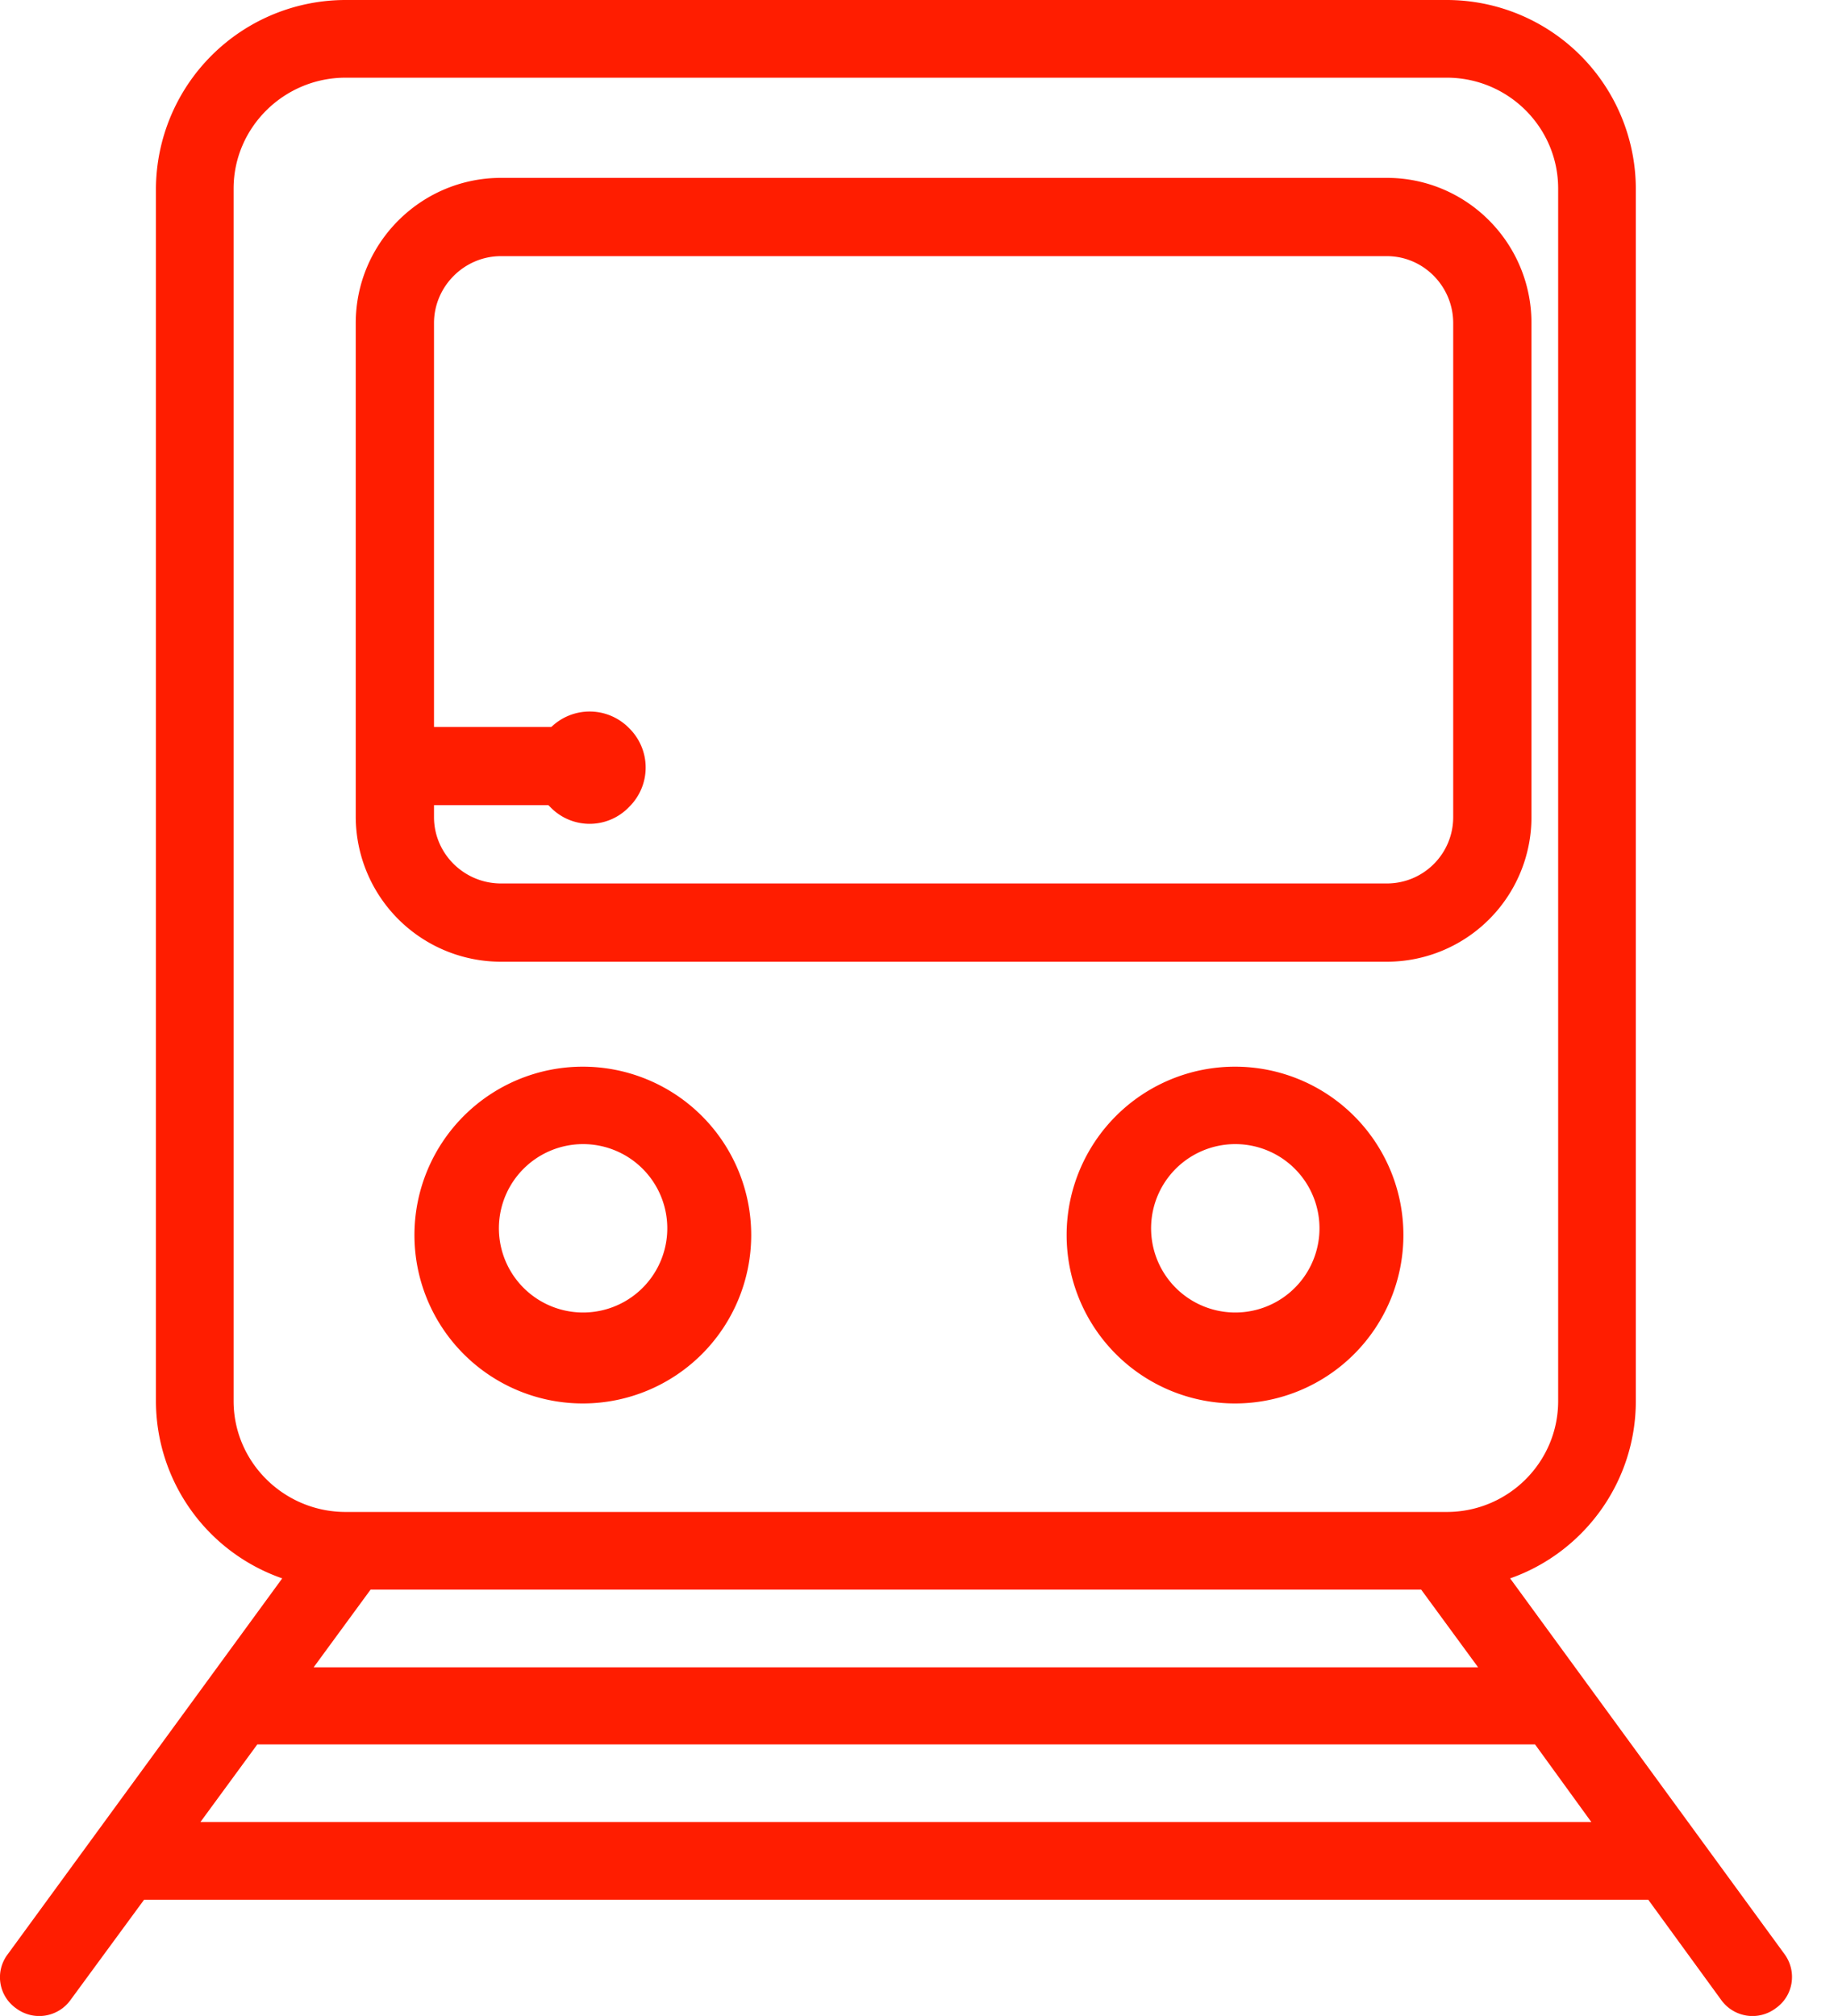
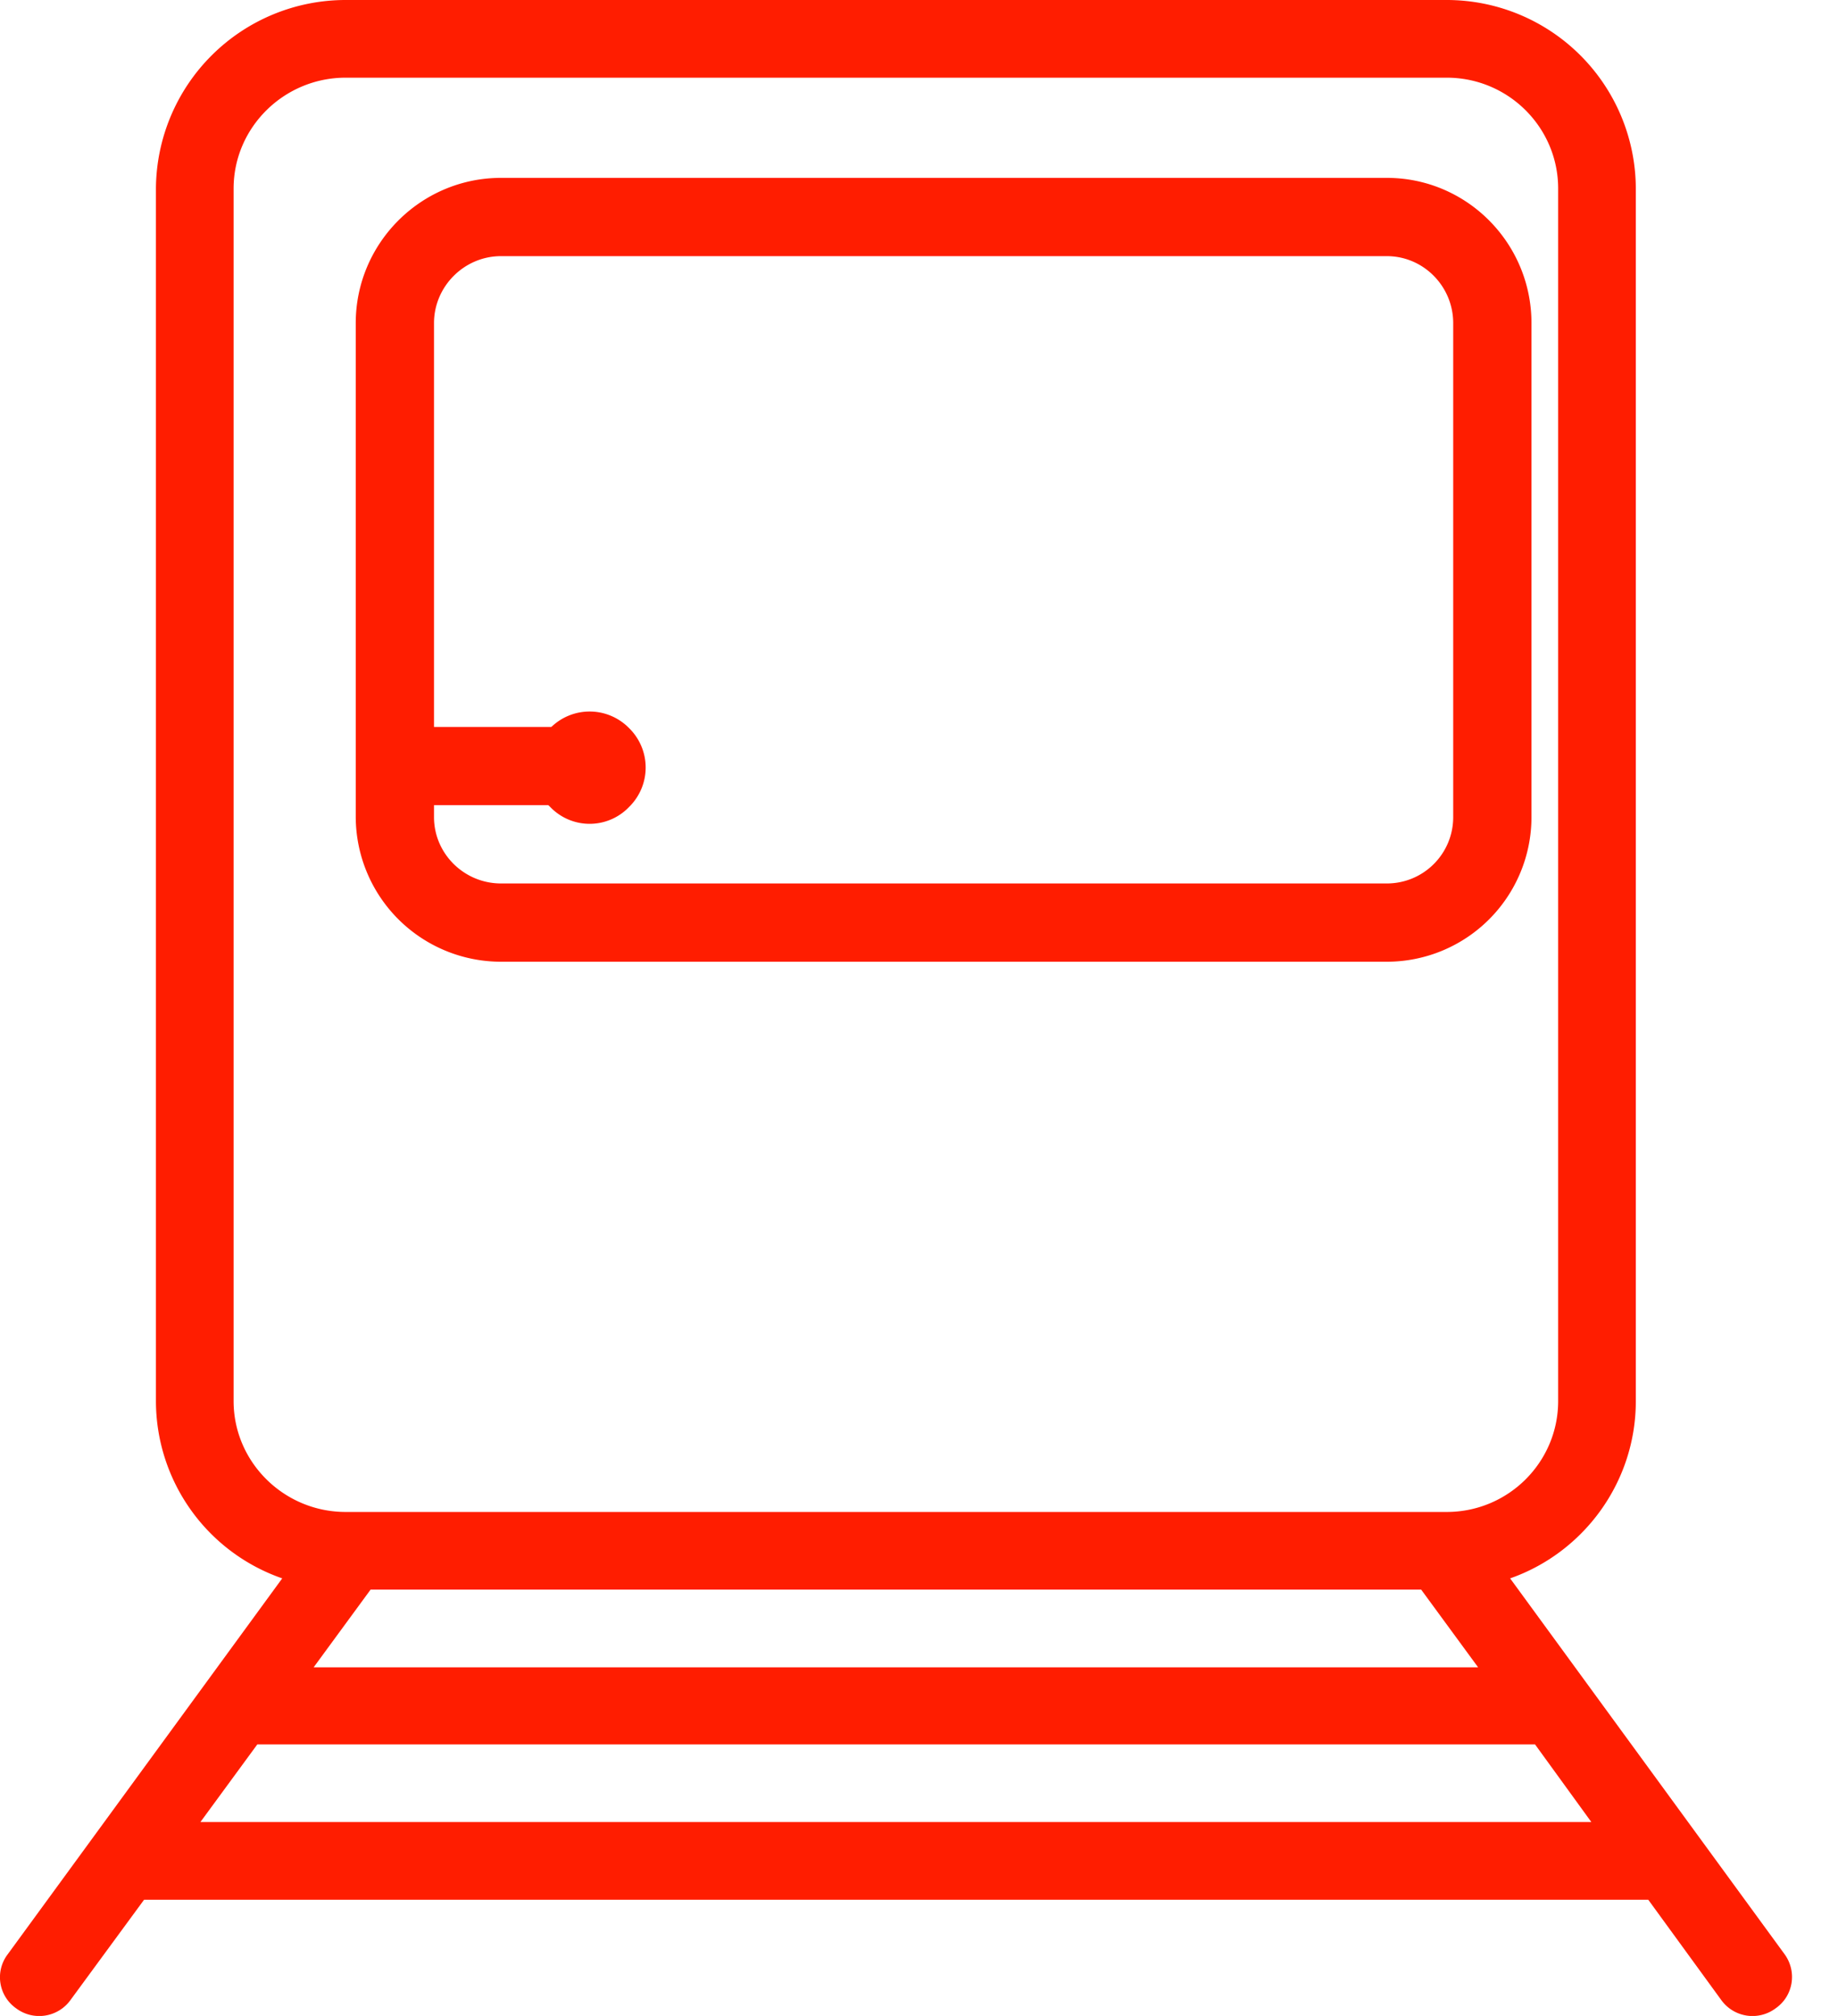
<svg xmlns="http://www.w3.org/2000/svg" xmlns:xlink="http://www.w3.org/1999/xlink" width="31" height="34" viewBox="0 0 31 34">
  <defs>
    <path id="a" d="M1394.95 407.87a.65.65 0 0 1-.92-.14l-1.23-1.69h-25.37l-1.24 1.69a.65.65 0 0 1-.92.14.64.64 0 0 1-.14-.91l4.63-6.34a3.17 3.17 0 0 1-2.13-2.99v-20.45a3.2 3.2 0 0 1 3.2-3.18h18.57a3.19 3.19 0 0 1 3.19 3.18v20.45c0 1.38-.89 2.56-2.12 2.99l4.63 6.34c.21.29.15.7-.15.91zm-24.12-8.37h18.57c1.04 0 1.88-.84 1.88-1.87v-20.45c0-1.03-.84-1.87-1.88-1.87h-18.57c-1.04 0-1.89.84-1.89 1.87v20.45c0 1.03.85 1.87 1.89 1.87zm18.14 1.31h-17.72l-.96 1.31h19.64zm2.87 3.92l-.95-1.31h-21.55l-.96 1.31z" />
    <path id="b" d="M1390.83 379.45v8.33a2.44 2.44 0 0 1-2.44 2.44h-14.94a2.45 2.45 0 0 1-2.45-2.44v-8.33c0-1.35 1.1-2.45 2.45-2.45h14.94c1.35 0 2.44 1.1 2.44 2.45zm-1.32 8.33v-8.33c0-.62-.5-1.13-1.12-1.13h-14.94c-.62 0-1.13.51-1.13 1.13v6.81h1.99a.66.66 0 1 1 0 1.32h-1.99v.2c0 .62.51 1.12 1.13 1.12h14.94c.62 0 1.12-.5 1.12-1.12z" />
-     <path id="c" d="M1388.67 394.83a2.84 2.84 0 1 1-5.68 0 2.84 2.84 0 0 1 5.68 0zm-1.42 0a1.42 1.42 0 1 0-2.83.01 1.42 1.42 0 0 0 2.83-.01z" />
-     <path id="d" d="M1377.67 394.83a2.84 2.84 0 1 1-5.68 0 2.84 2.84 0 0 1 5.68 0zm-1.42 0a1.42 1.42 0 1 0-2.83.01 1.42 1.42 0 0 0 2.83-.01z" />
    <path id="e" d="M1375.61 386.28a.93.93 0 0 0-1.33 0 .92.92 0 0 0 0 1.33.92.92 0 0 0 1.33 0 .93.93 0 0 0 0-1.33z" />
  </defs>
  <g transform="translate(-1365 -374)">
    <use fill="#ff1d00" xlink:href="#a" />
  </g>
  <g transform="translate(-1365 -374)">
    <use fill="#ff1d00" xlink:href="#b" />
  </g>
  <g transform="translate(-1365 -374)">
    <use fill="#ff1d00" xlink:href="#c" />
  </g>
  <g transform="translate(-1365 -374)">
    <use fill="#ff1d00" xlink:href="#d" />
  </g>
  <g transform="translate(-1365 -374)">
    <use fill="#ff1d00" xlink:href="#e" />
  </g>
</svg>